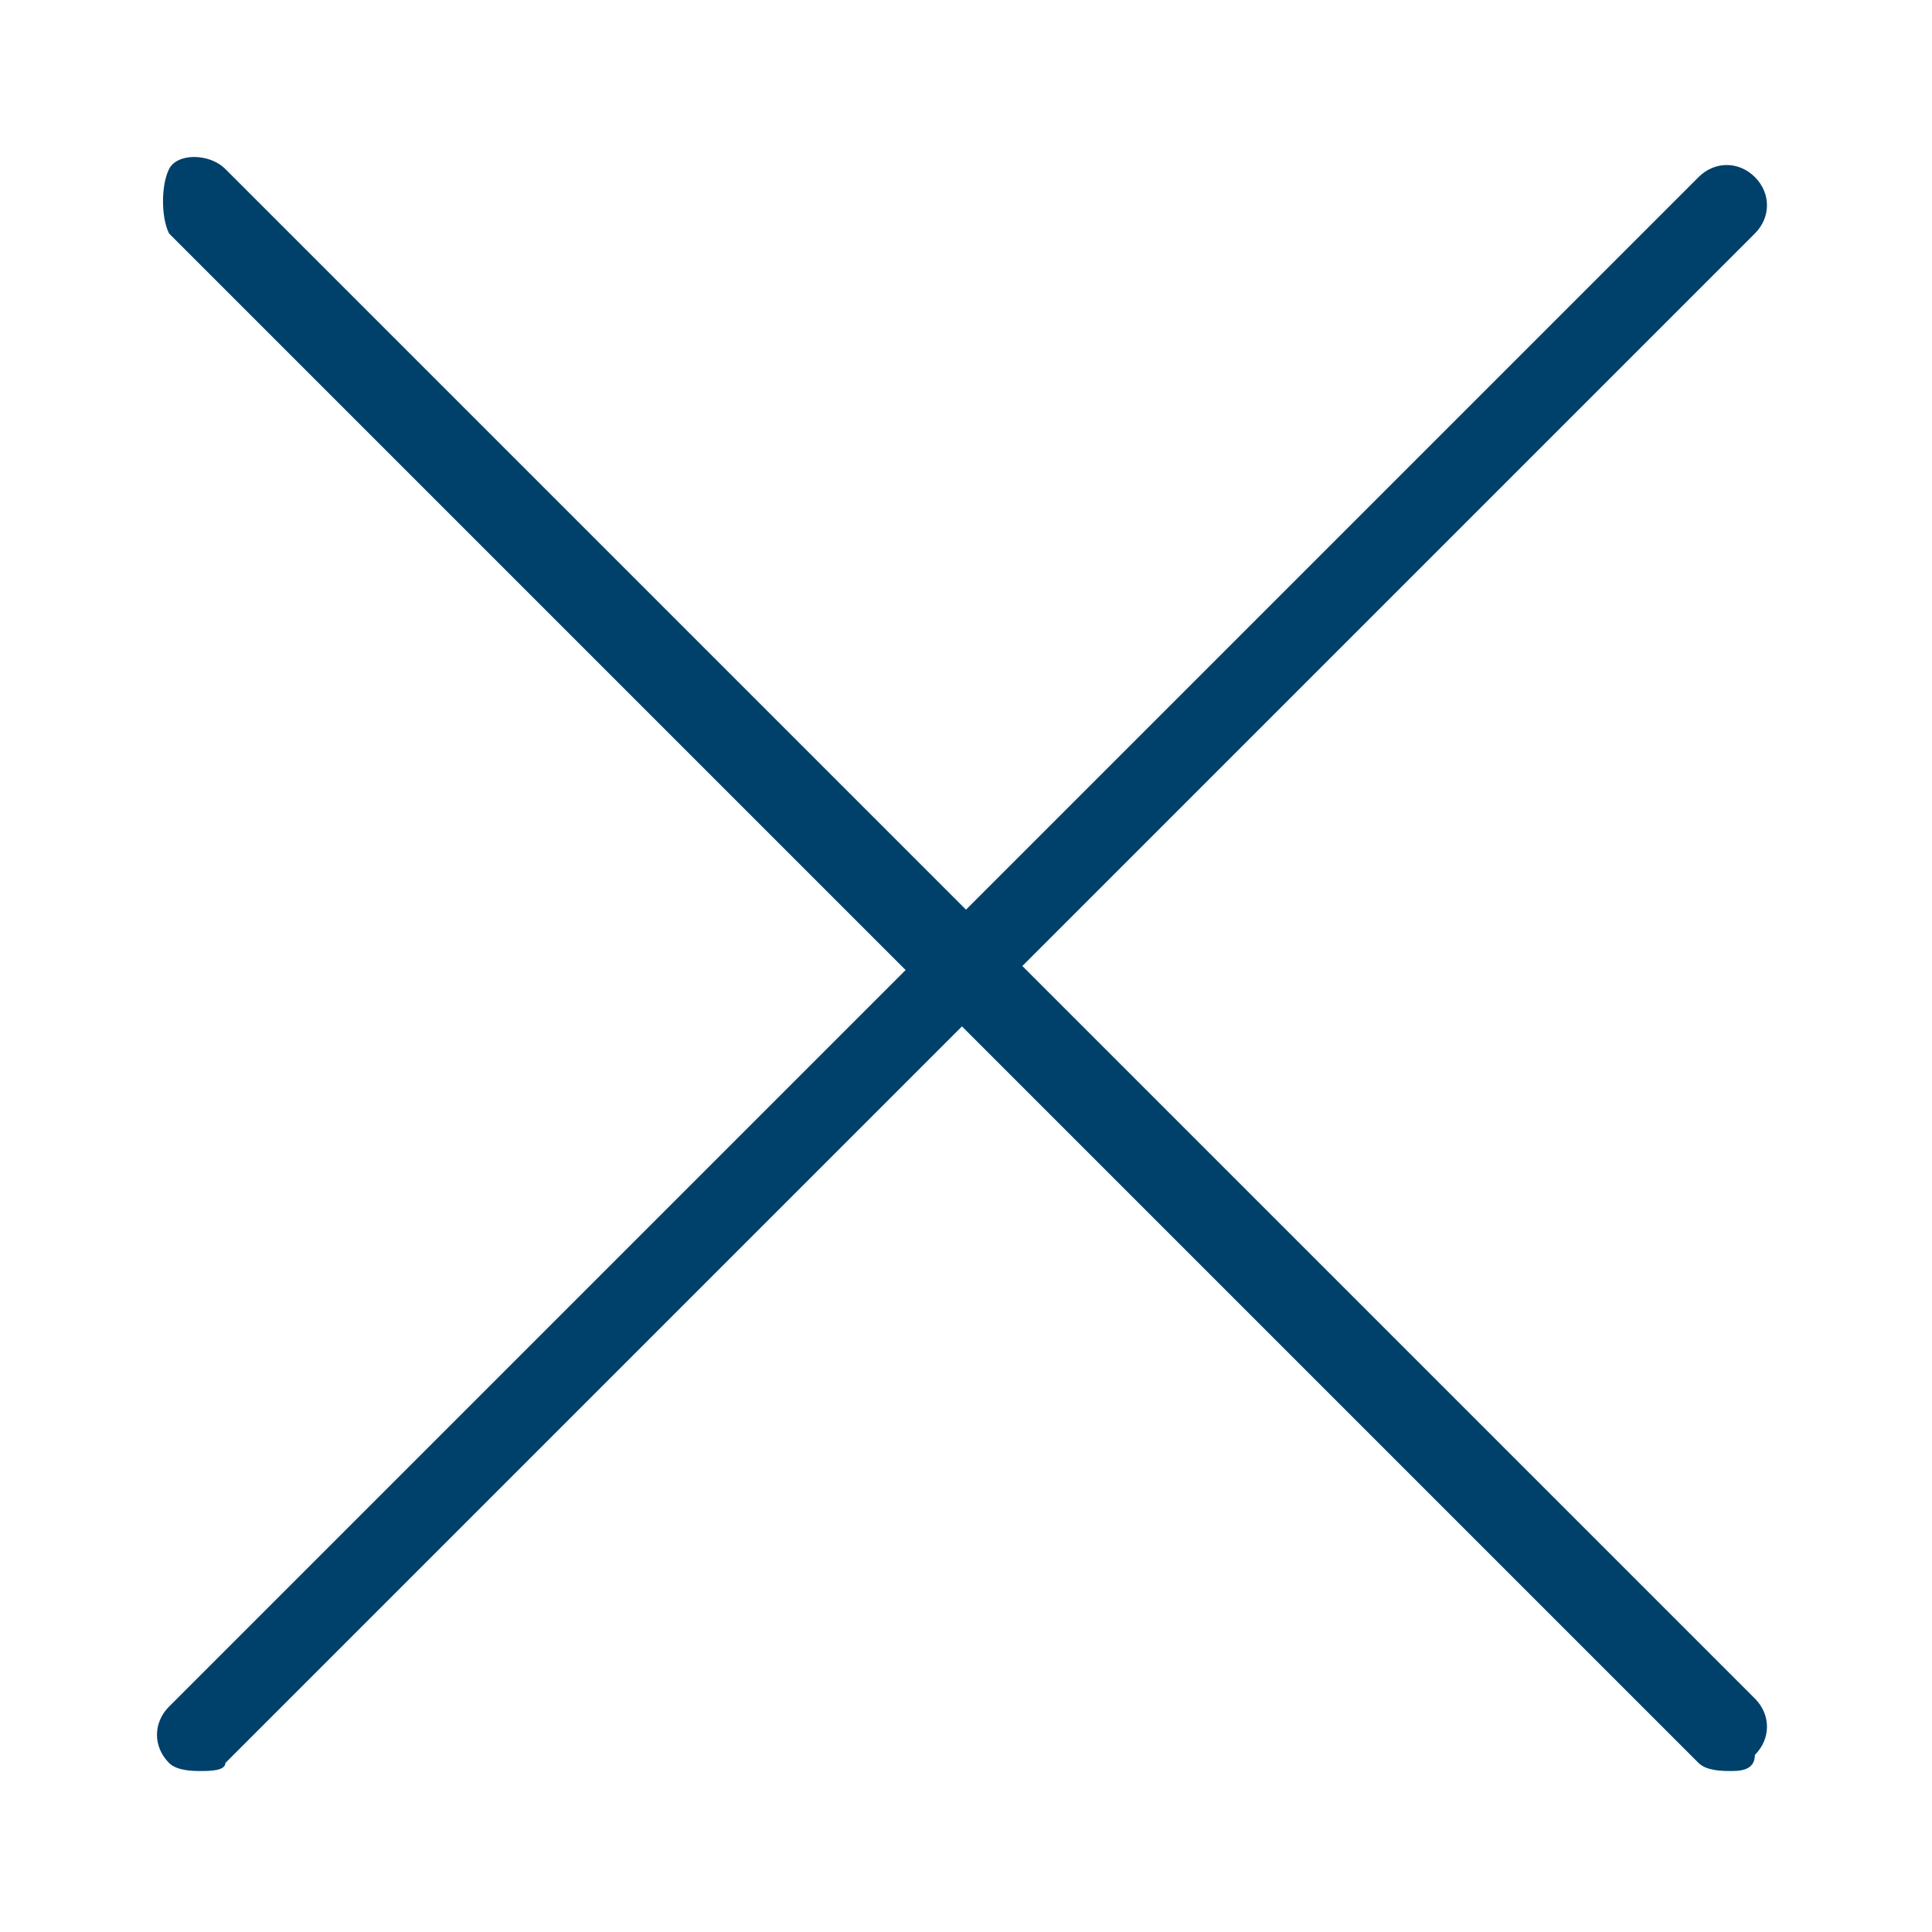
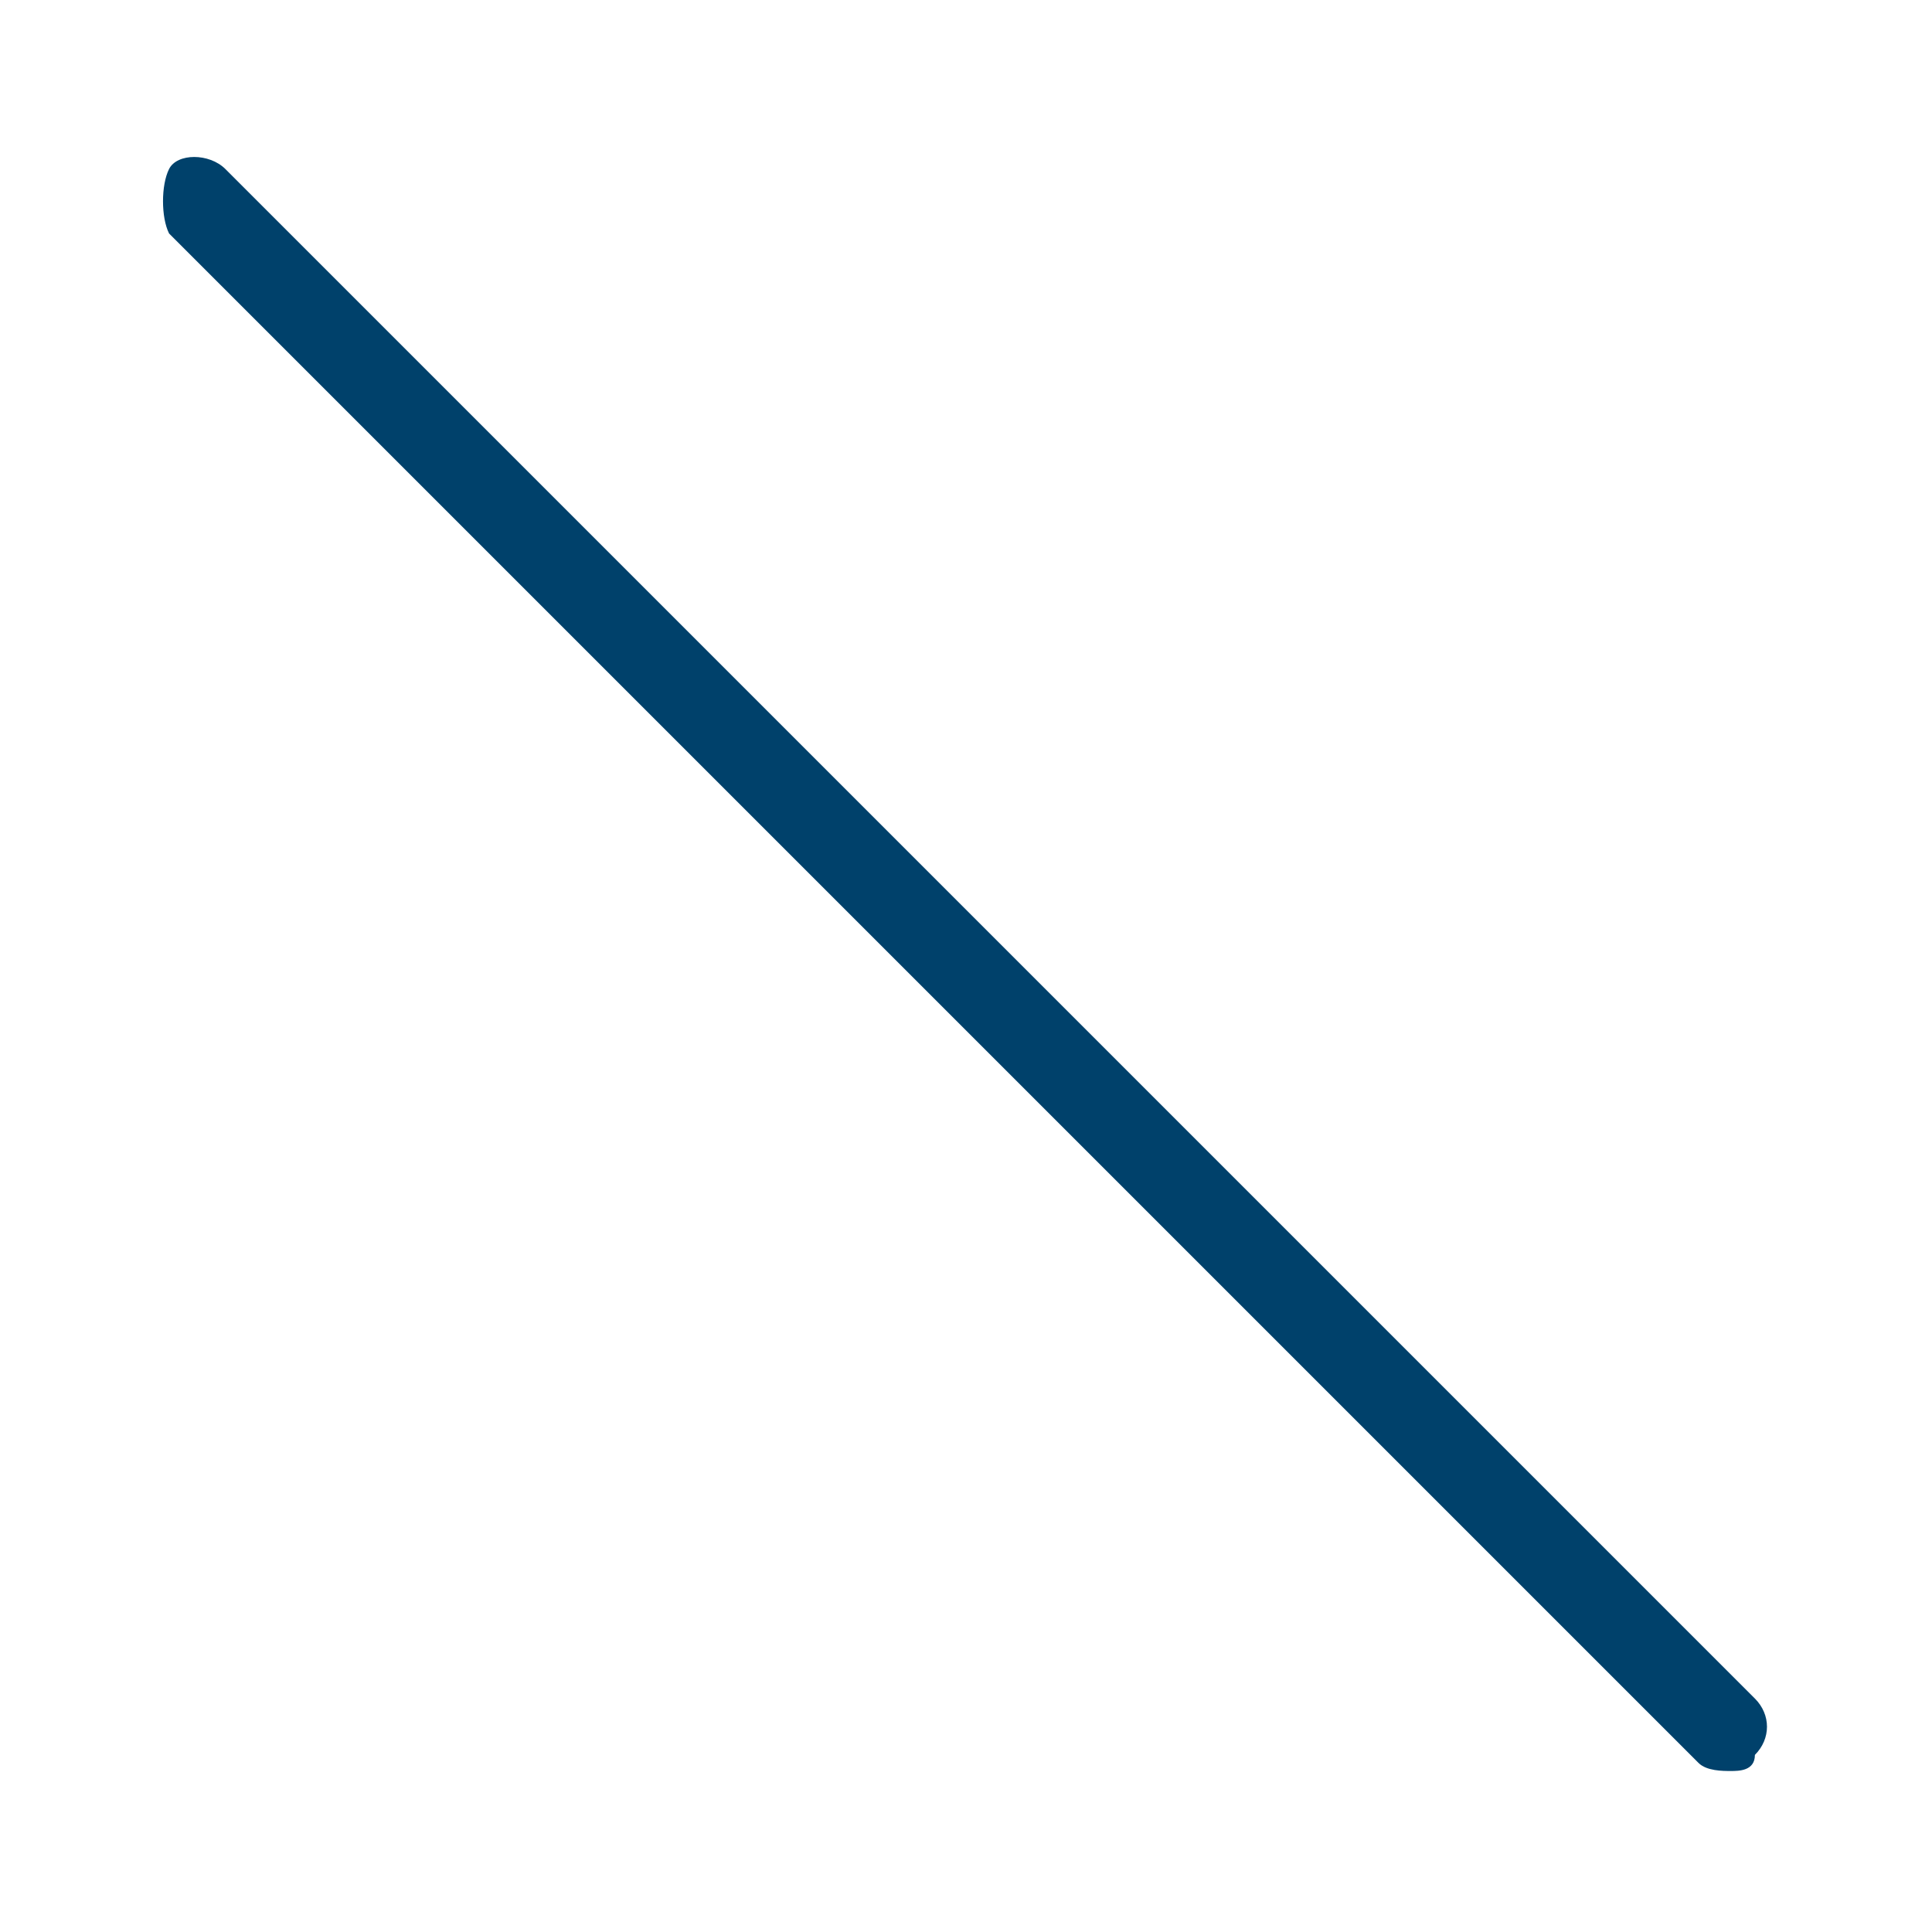
<svg xmlns="http://www.w3.org/2000/svg" version="1.1" id="Layer_1" x="0px" y="0px" viewBox="0 0 24 24" style="enable-background:new 0 0 24 24;" xml:space="preserve">
  <style type="text/css">
	.st0{fill:#00416B;}
</style>
  <g>
    <g>
      <path class="st0" d="M21.5,22c-0.1,0-0.3,0-0.4-0.1l-19-19C2,2.7,2,2.3,2.1,2.1s0.5-0.2,0.7,0l19,19c0.2,0.2,0.2,0.5,0,0.7    C21.8,22,21.6,22,21.5,22z" />
    </g>
    <g>
-       <path class="st0" d="M2.5,22c-0.1,0-0.3,0-0.4-0.1c-0.2-0.2-0.2-0.5,0-0.7l19-19c0.2-0.2,0.5-0.2,0.7,0s0.2,0.5,0,0.7l-19,19    C2.8,22,2.6,22,2.5,22z" />
-     </g>
+       </g>
  </g>
</svg>